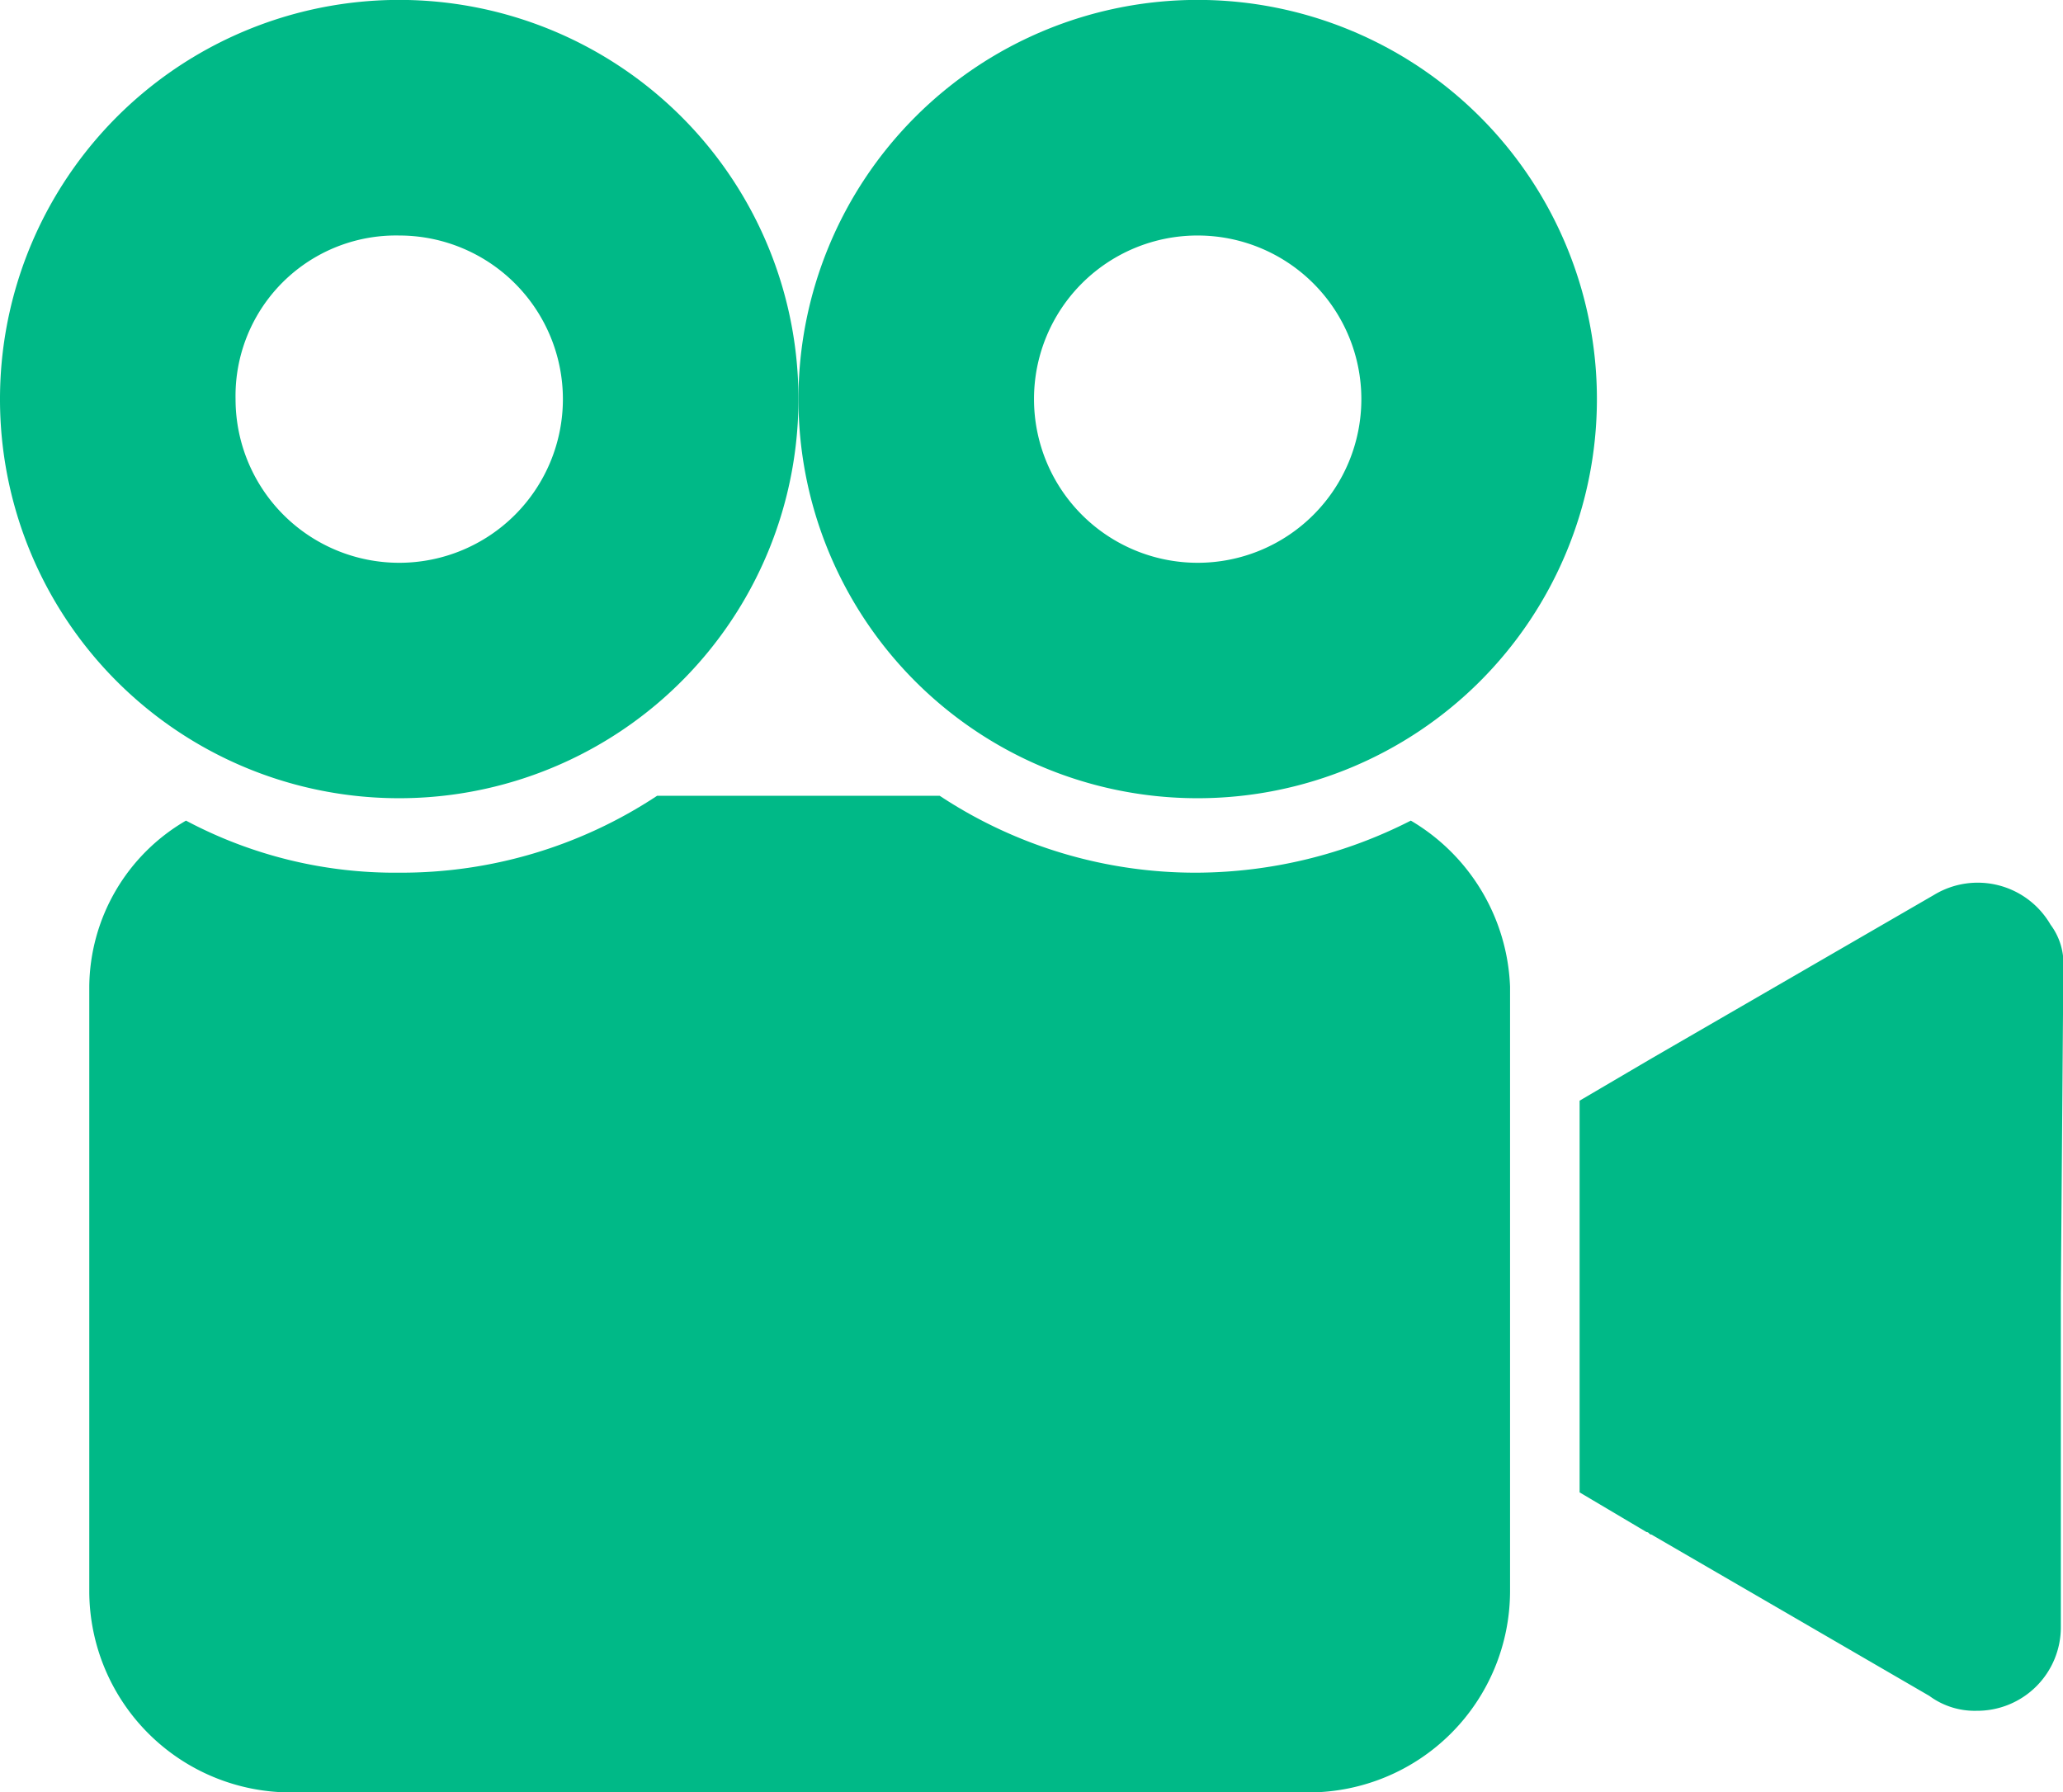
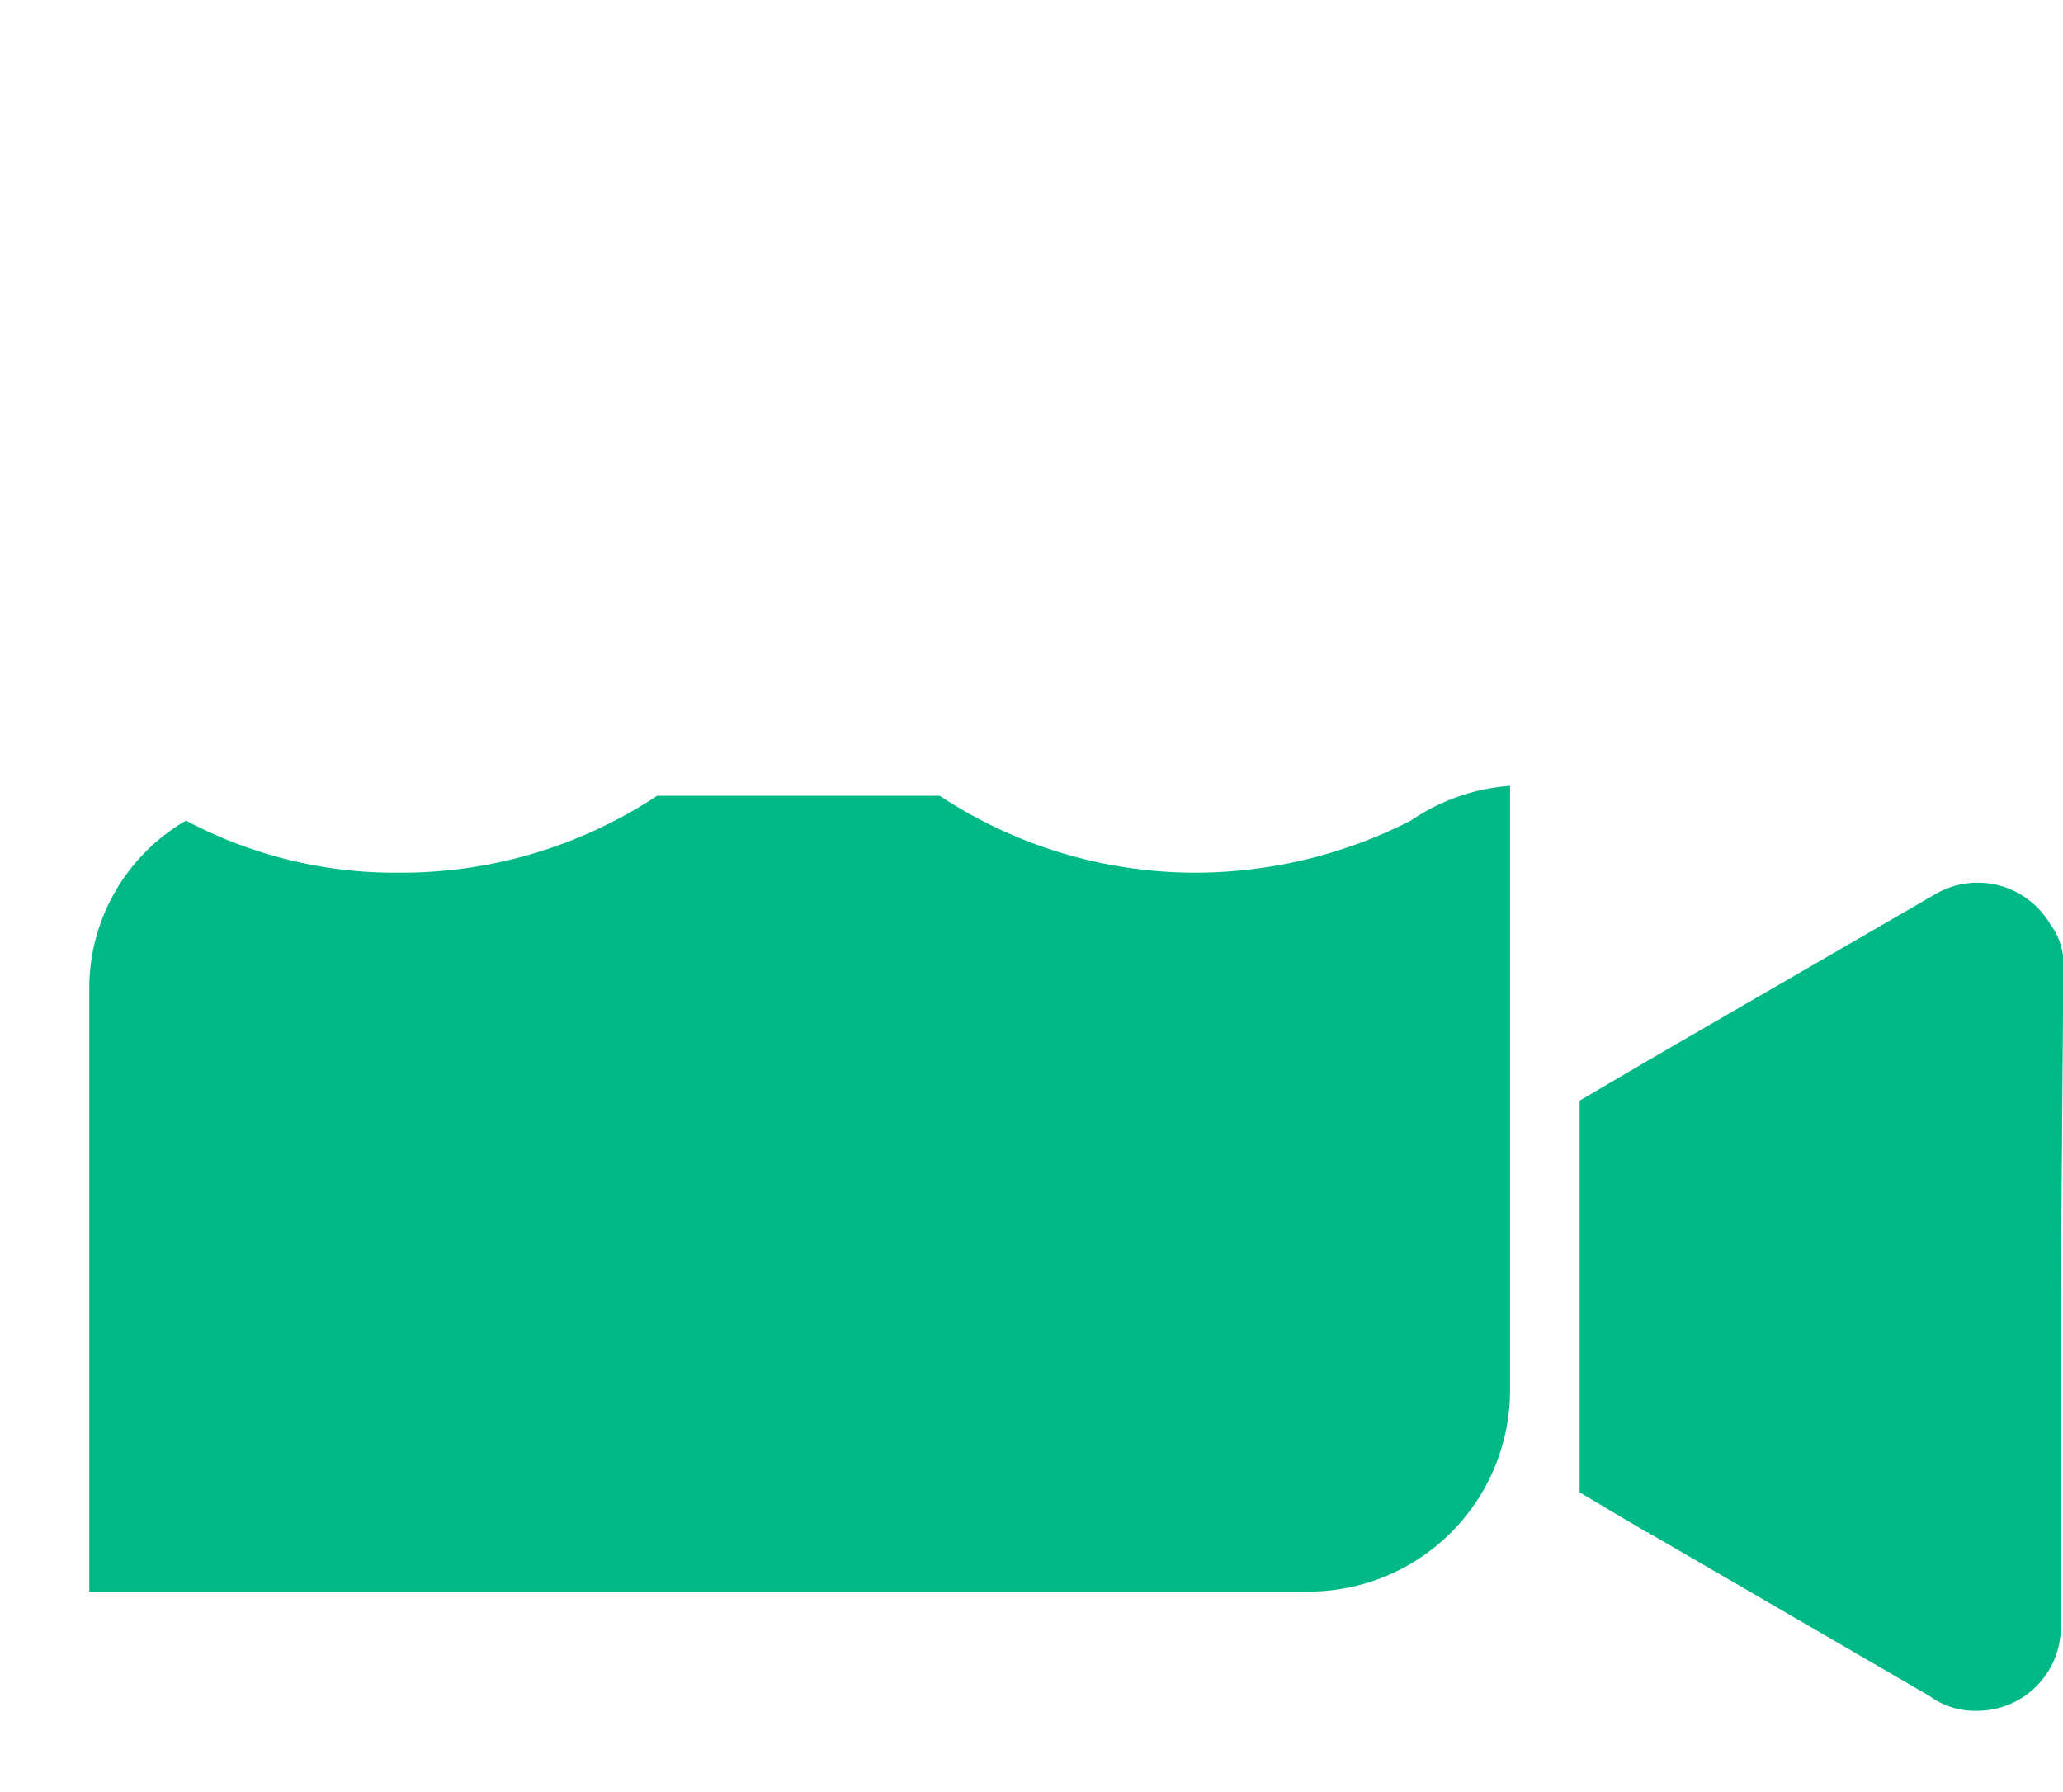
<svg xmlns="http://www.w3.org/2000/svg" width="23.016" height="20" viewBox="0 0 23.016 20">
  <g id="video-camera" transform="translate(0 -21.802)">
    <g id="Grupo_2147" data-name="Grupo 2147" transform="translate(0 21.802)">
      <g id="Grupo_2146" data-name="Grupo 2146" transform="translate(0)">
        <path id="Caminho_7409" data-name="Caminho 7409" d="M260.06,164.714a.939.939,0,0,0-1.3-.332l-3.154,1.826-.8.47v4.371l.747.443c.028,0,.028.028.055.028l3.1,1.8a.851.851,0,0,0,.526.166.933.933,0,0,0,.941-.941v-3.707l.028-3.651A.724.724,0,0,0,260.06,164.714Z" transform="translate(-237.183 -154.396)" fill="#00b987" />
-         <path id="Caminho_7410" data-name="Caminho 7410" d="M4.454,30.709A4.454,4.454,0,1,0,0,26.256,4.451,4.451,0,0,0,4.454,30.709Zm0-6.279a1.826,1.826,0,1,1-1.826,1.826A1.79,1.79,0,0,1,4.454,24.43Z" transform="translate(0 -21.802)" fill="#00b987" />
-         <path id="Caminho_7411" data-name="Caminho 7411" d="M29.148,150.479a5.3,5.3,0,0,1-2.379.581,5.173,5.173,0,0,1-2.877-.858H20.739a5.173,5.173,0,0,1-2.877.858,4.963,4.963,0,0,1-2.379-.581,2.163,2.163,0,0,0-1.079,1.853v6.75a2.249,2.249,0,0,0,2.241,2.241H28.014a2.249,2.249,0,0,0,2.241-2.241v-6.75A2.25,2.25,0,0,0,29.148,150.479Z" transform="translate(-13.408 -141.322)" fill="#00b987" />
-         <path id="Caminho_7412" data-name="Caminho 7412" d="M133.258,30.709a4.454,4.454,0,1,0-4.454-4.454A4.451,4.451,0,0,0,133.258,30.709Zm0-6.279a1.826,1.826,0,1,1-1.826,1.826A1.824,1.824,0,0,1,133.258,24.43Z" transform="translate(-119.896 -21.802)" fill="#00b987" />
+         <path id="Caminho_7411" data-name="Caminho 7411" d="M29.148,150.479a5.3,5.3,0,0,1-2.379.581,5.173,5.173,0,0,1-2.877-.858H20.739a5.173,5.173,0,0,1-2.877.858,4.963,4.963,0,0,1-2.379-.581,2.163,2.163,0,0,0-1.079,1.853v6.75H28.014a2.249,2.249,0,0,0,2.241-2.241v-6.75A2.25,2.25,0,0,0,29.148,150.479Z" transform="translate(-13.408 -141.322)" fill="#00b987" />
      </g>
    </g>
  </g>
</svg>